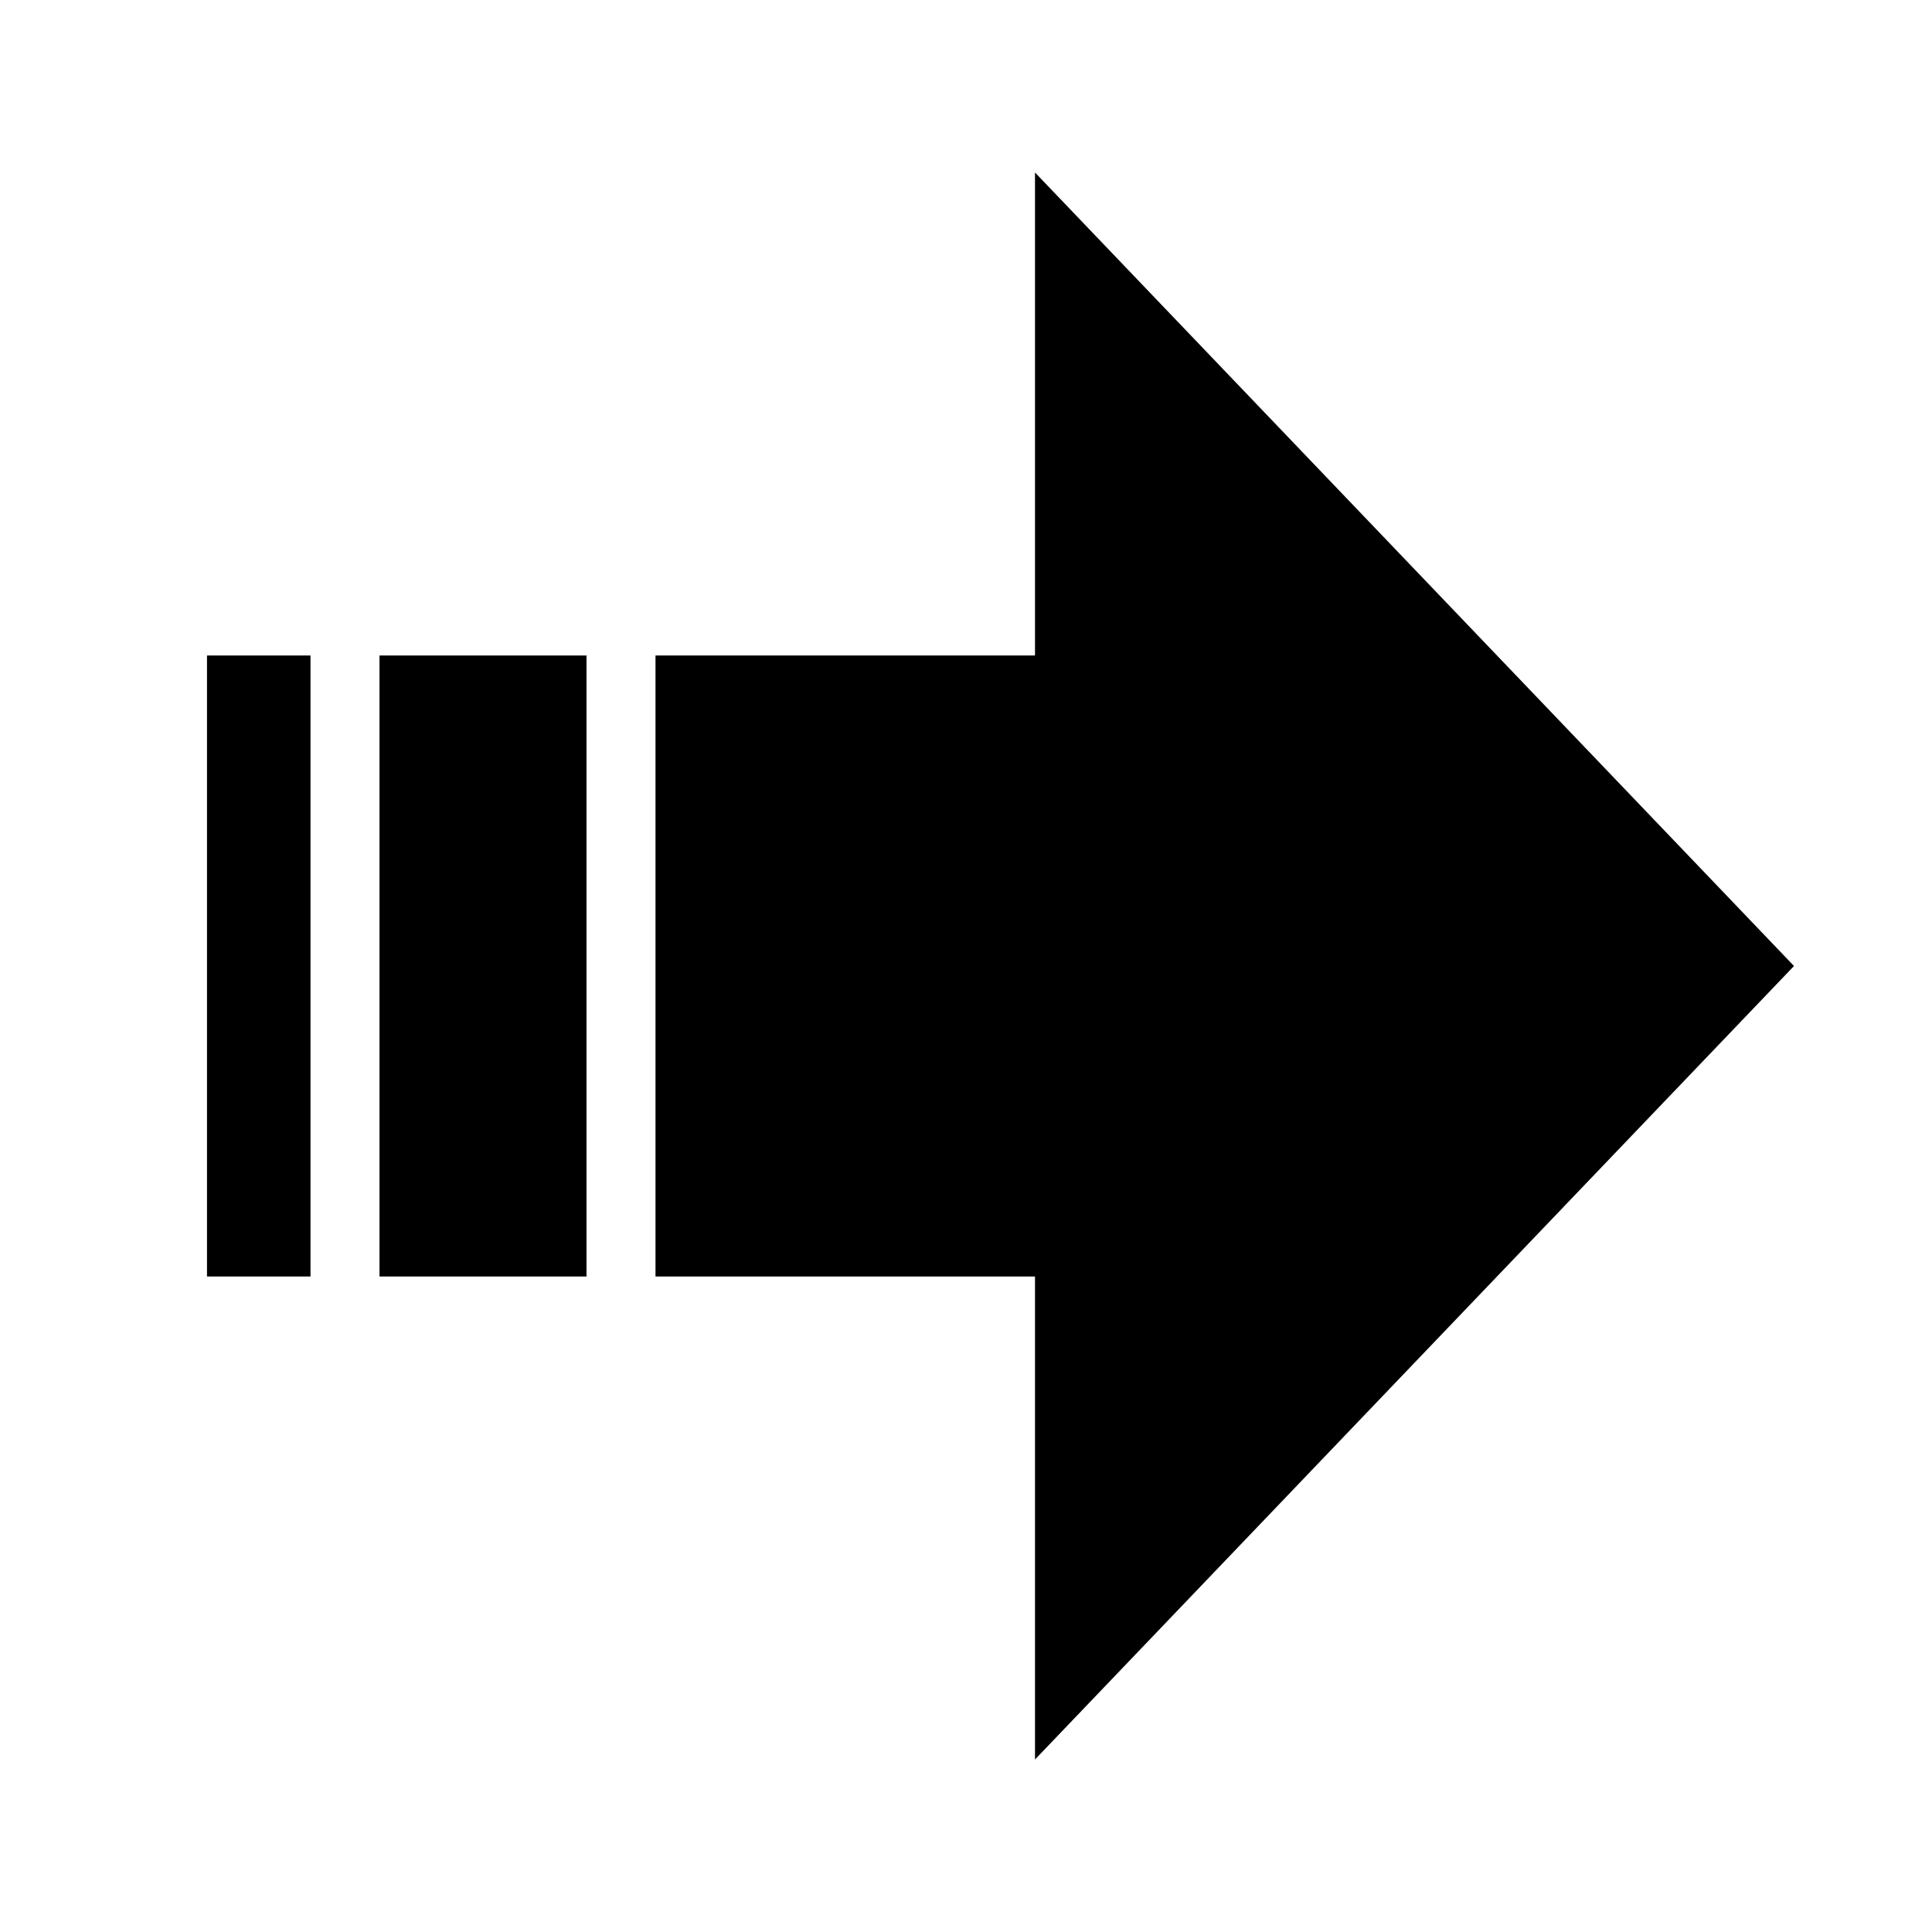
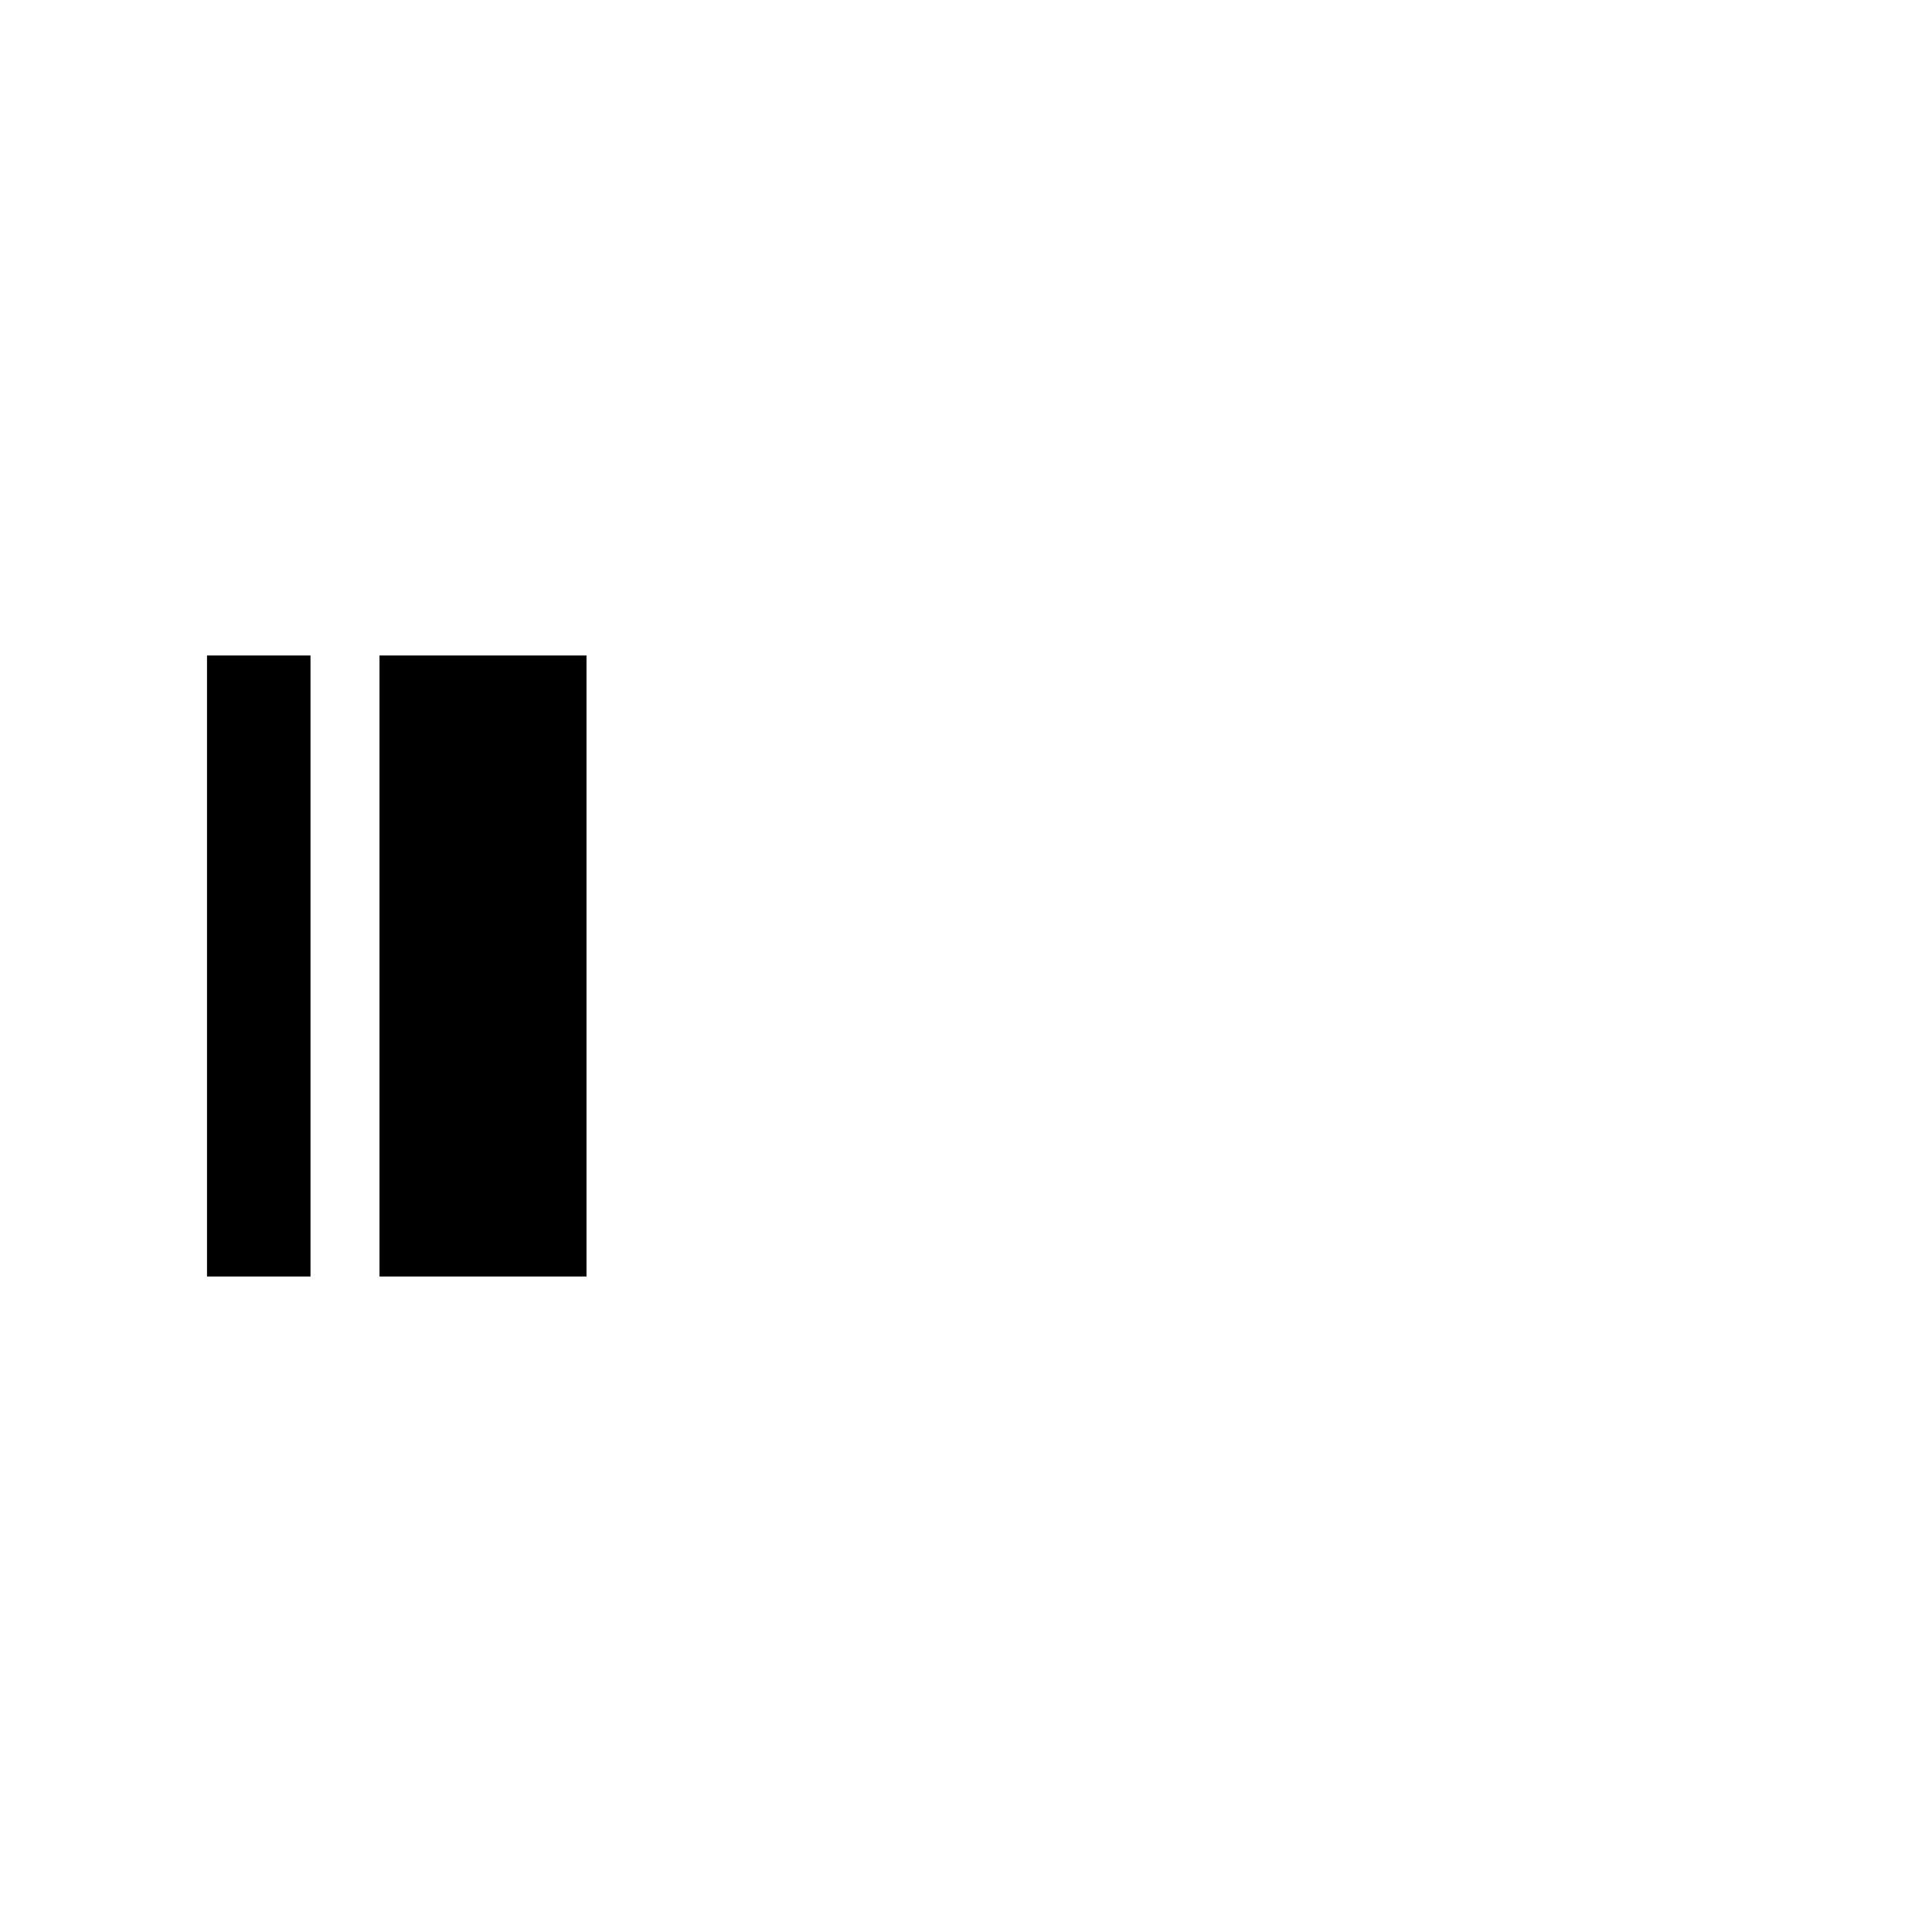
<svg xmlns="http://www.w3.org/2000/svg" width="56" height="56" viewBox="0 0 56 56">
-   <path d="M19 19L19 37H30V51L52 28L30 5L30 19H19Z" />
  <rect x="11" y="19" width="6" height="18" />
  <rect x="6" y="19" width="3" height="18" />
</svg>